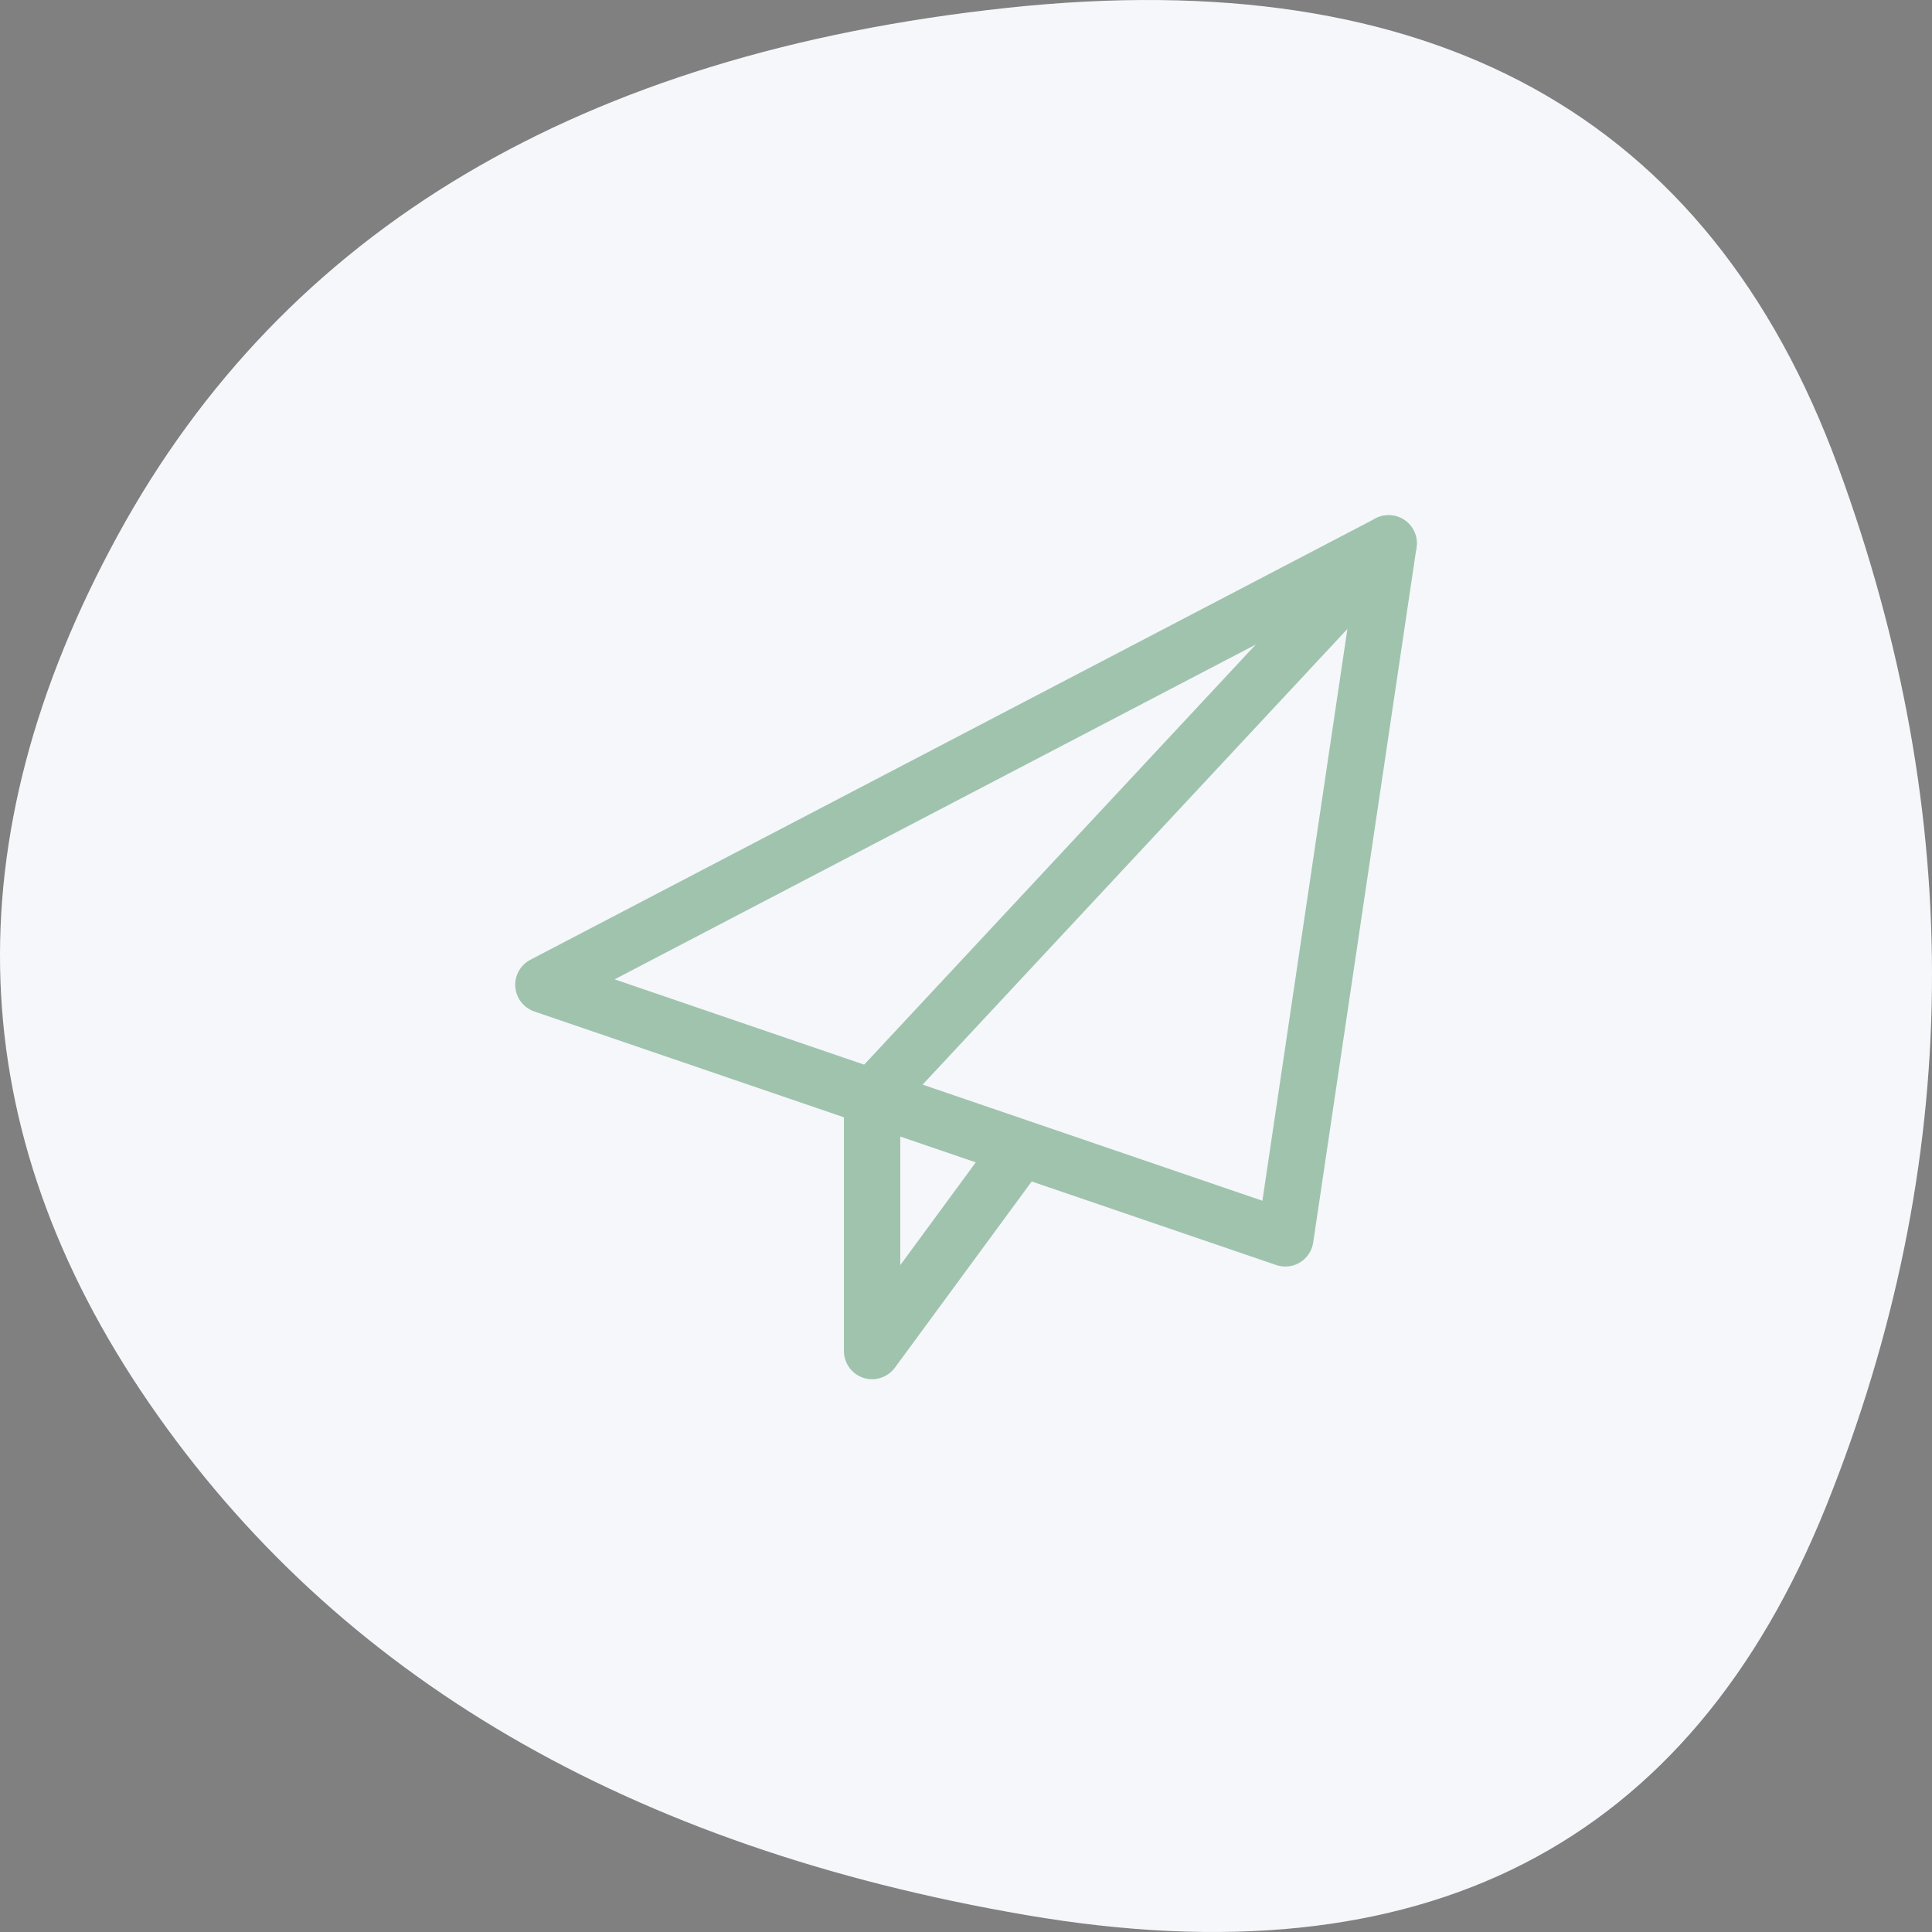
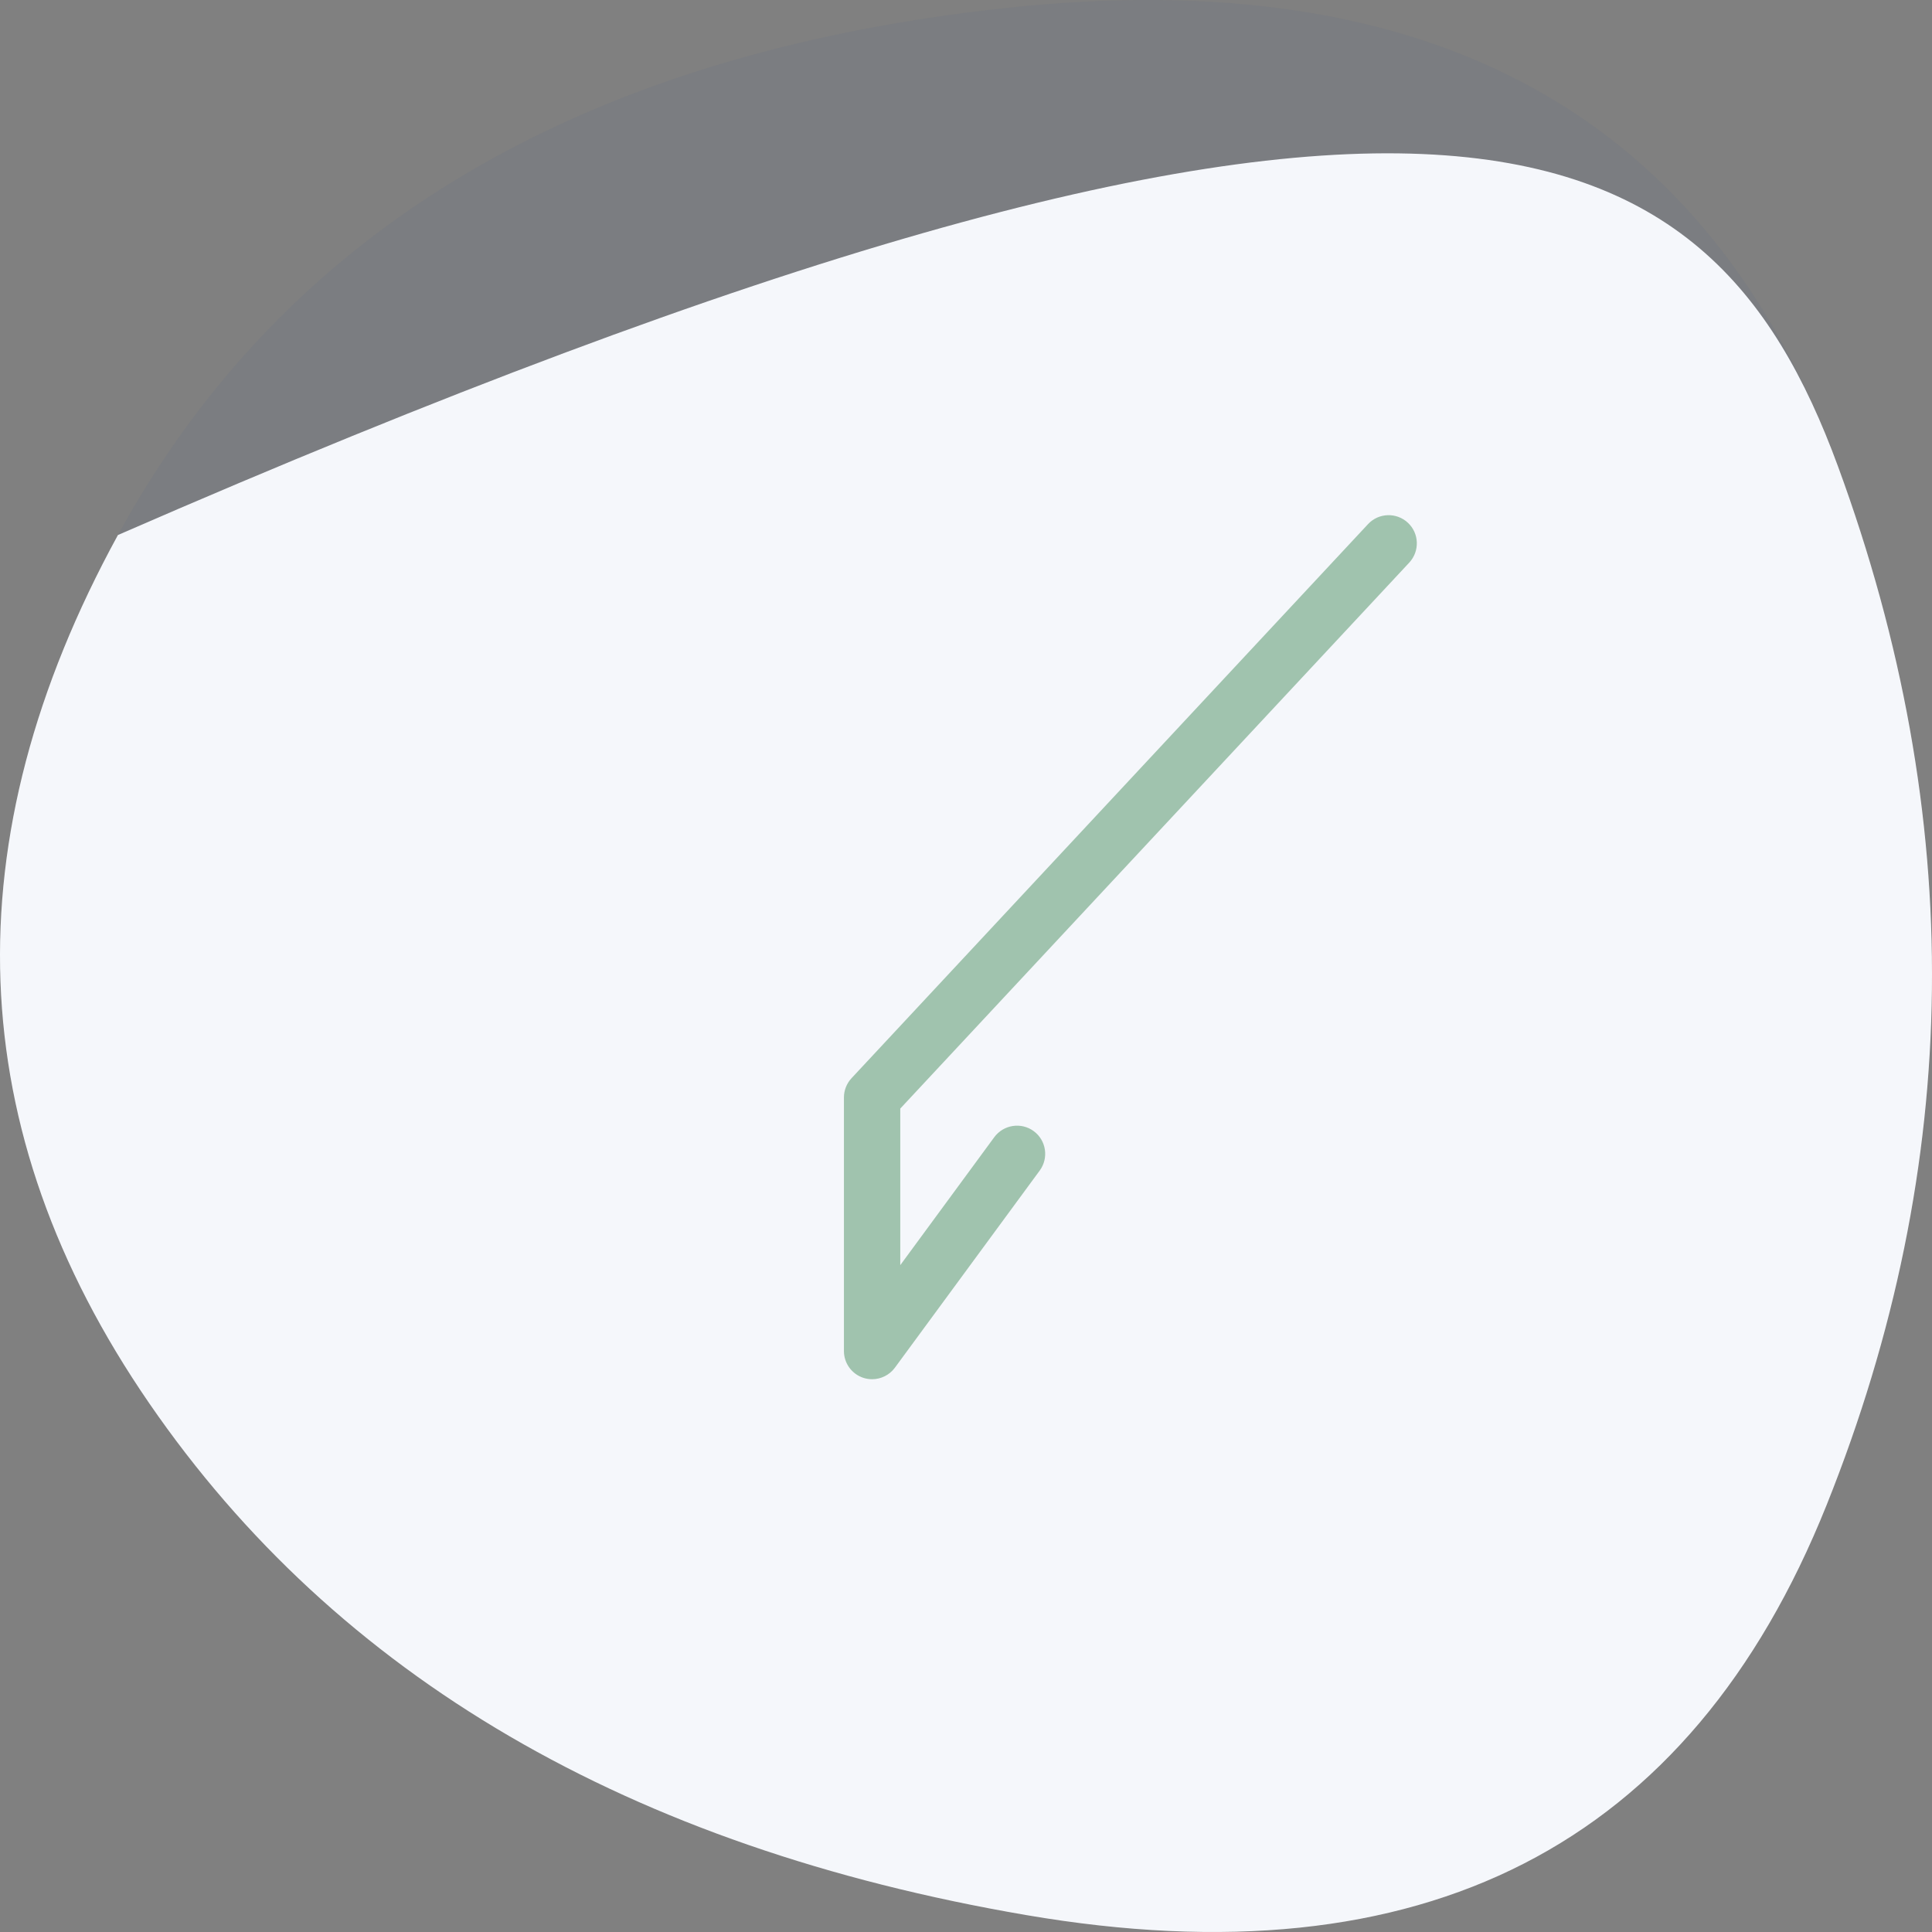
<svg xmlns="http://www.w3.org/2000/svg" width="120" height="120" viewBox="0 0 120 120" fill="none">
  <rect x="0" y="0" width="120" height="120" fill="#808080" stroke="none" />
-   <path d="M113.451 93.487C104.96 114.68 88.393 123.167 63.748 118.95C39.103 114.733 20.944 104.136 9.27 87.161C-2.403 70.186 -3.052 52.209 7.325 33.231C17.701 14.252 36.097 3.339 62.51 0.493C88.924 -2.354 106.14 7.135 114.158 28.96C122.176 50.786 121.941 72.295 113.451 93.487Z" fill="white" />
+   <path d="M113.451 93.487C104.96 114.68 88.393 123.167 63.748 118.95C39.103 114.733 20.944 104.136 9.27 87.161C-2.403 70.186 -3.052 52.209 7.325 33.231C88.924 -2.354 106.14 7.135 114.158 28.96C122.176 50.786 121.941 72.295 113.451 93.487Z" fill="white" />
  <path d="M113.451 93.487C104.96 114.68 88.393 123.167 63.748 118.95C39.103 114.733 20.944 104.136 9.27 87.161C-2.403 70.186 -3.052 52.209 7.325 33.231C17.701 14.252 36.097 3.339 62.51 0.493C88.924 -2.354 106.14 7.135 114.158 28.96C122.176 50.786 121.941 72.295 113.451 93.487Z" fill="#003296" fill-opacity="0.04" />
  <g clip-path="url(#clip0_2770_5941)">
-     <path d="M79.833 78.667C79.642 78.667 79.451 78.634 79.269 78.574L33.185 62.824C32.523 62.595 32.061 61.998 32.005 61.3C31.953 60.602 32.32 59.94 32.938 59.615L85.438 32.199C86.024 31.898 86.731 31.944 87.263 32.325C87.799 32.707 88.077 33.356 87.981 34.009L81.565 77.176C81.488 77.689 81.187 78.142 80.741 78.413C80.466 78.581 80.151 78.667 79.833 78.667ZM38.174 60.829L78.41 74.581L84.012 36.893L38.174 60.829Z" fill="#A0C3AE" />
    <path d="M54.168 85.666C53.986 85.666 53.802 85.638 53.624 85.58C52.903 85.342 52.418 84.672 52.418 83.916V68.166C52.418 67.725 52.586 67.296 52.887 66.972L84.97 32.555C85.628 31.846 86.741 31.811 87.446 32.469C88.153 33.127 88.19 34.235 87.532 34.944L55.918 68.855V78.58L61.758 70.63C62.33 69.856 63.427 69.683 64.206 70.257C64.985 70.829 65.151 71.925 64.579 72.705L55.58 84.955C55.241 85.41 54.714 85.666 54.168 85.666Z" fill="#A0C3AE" />
  </g>
  <defs>
    <clipPath id="clip0_2770_5941">
      <rect width="56" height="56" fill="white" transform="translate(32 32)" />
    </clipPath>
  </defs>
</svg>